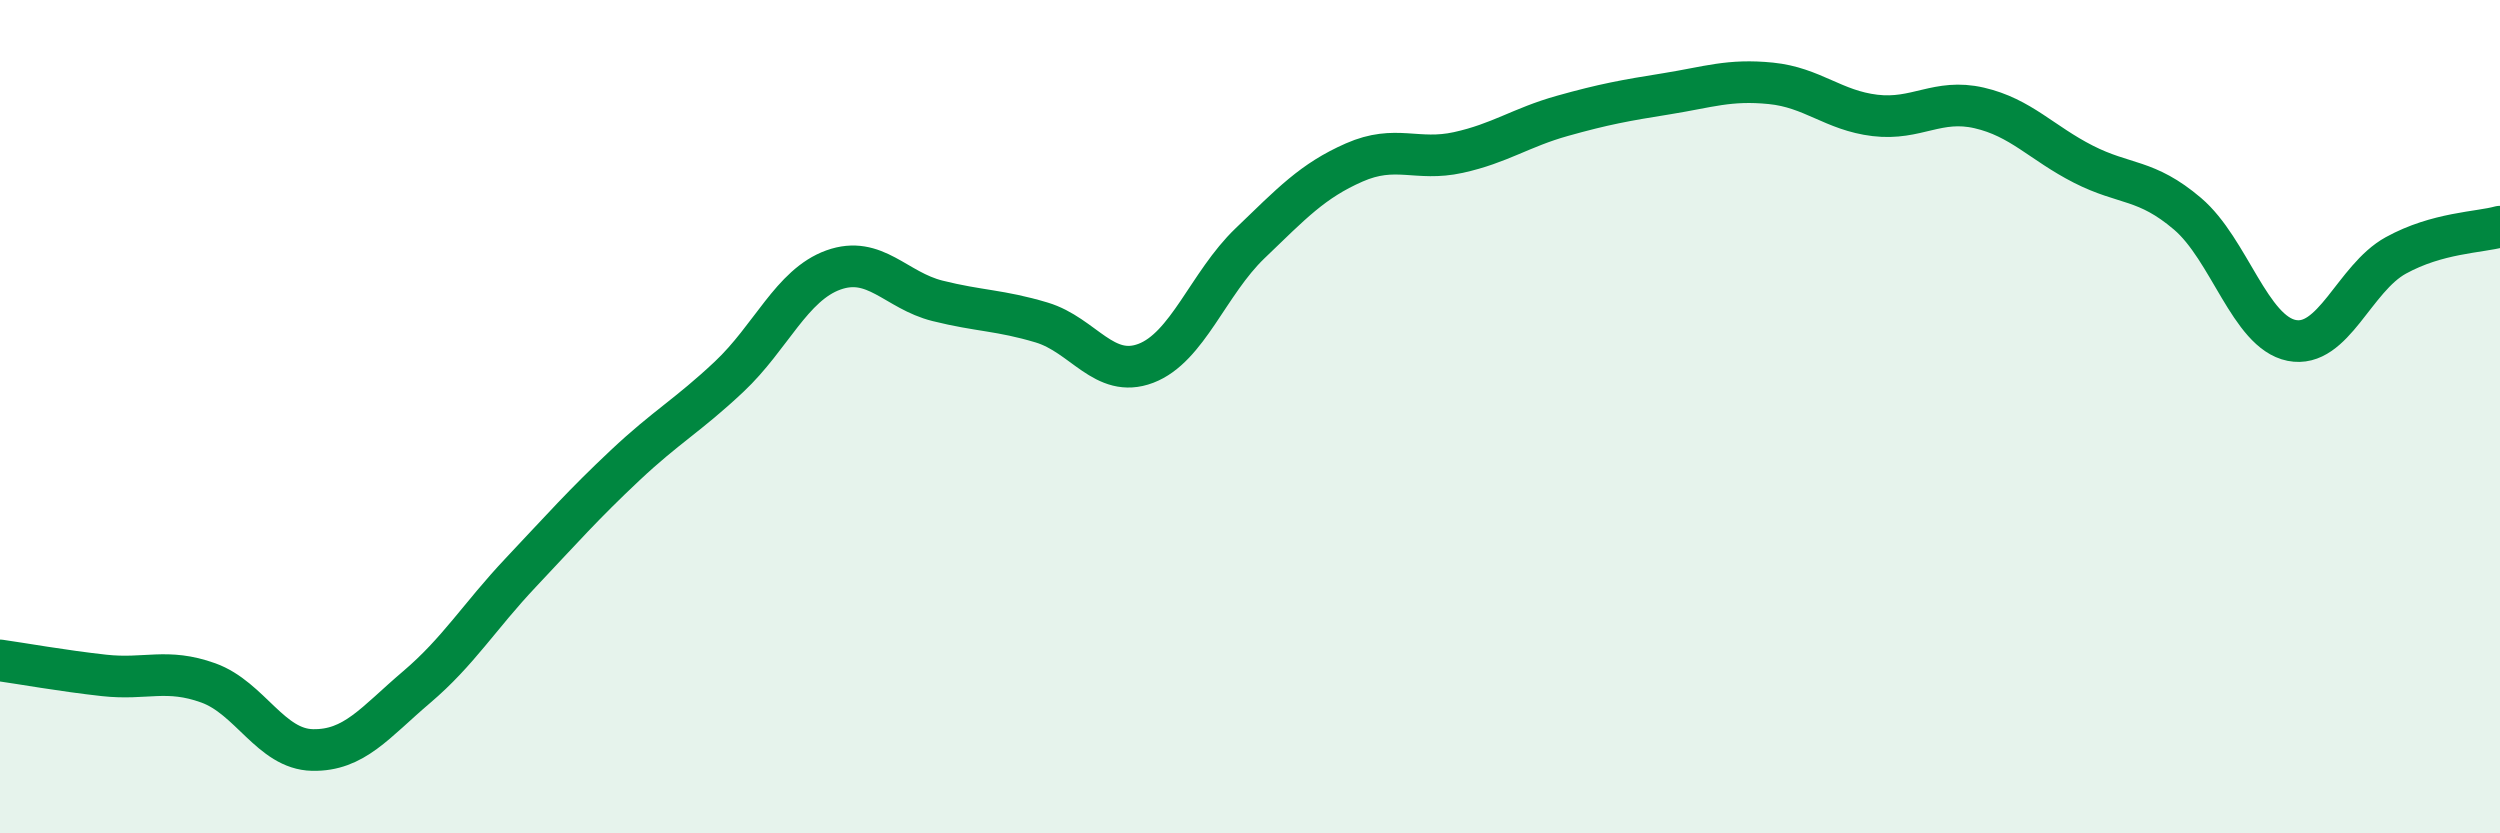
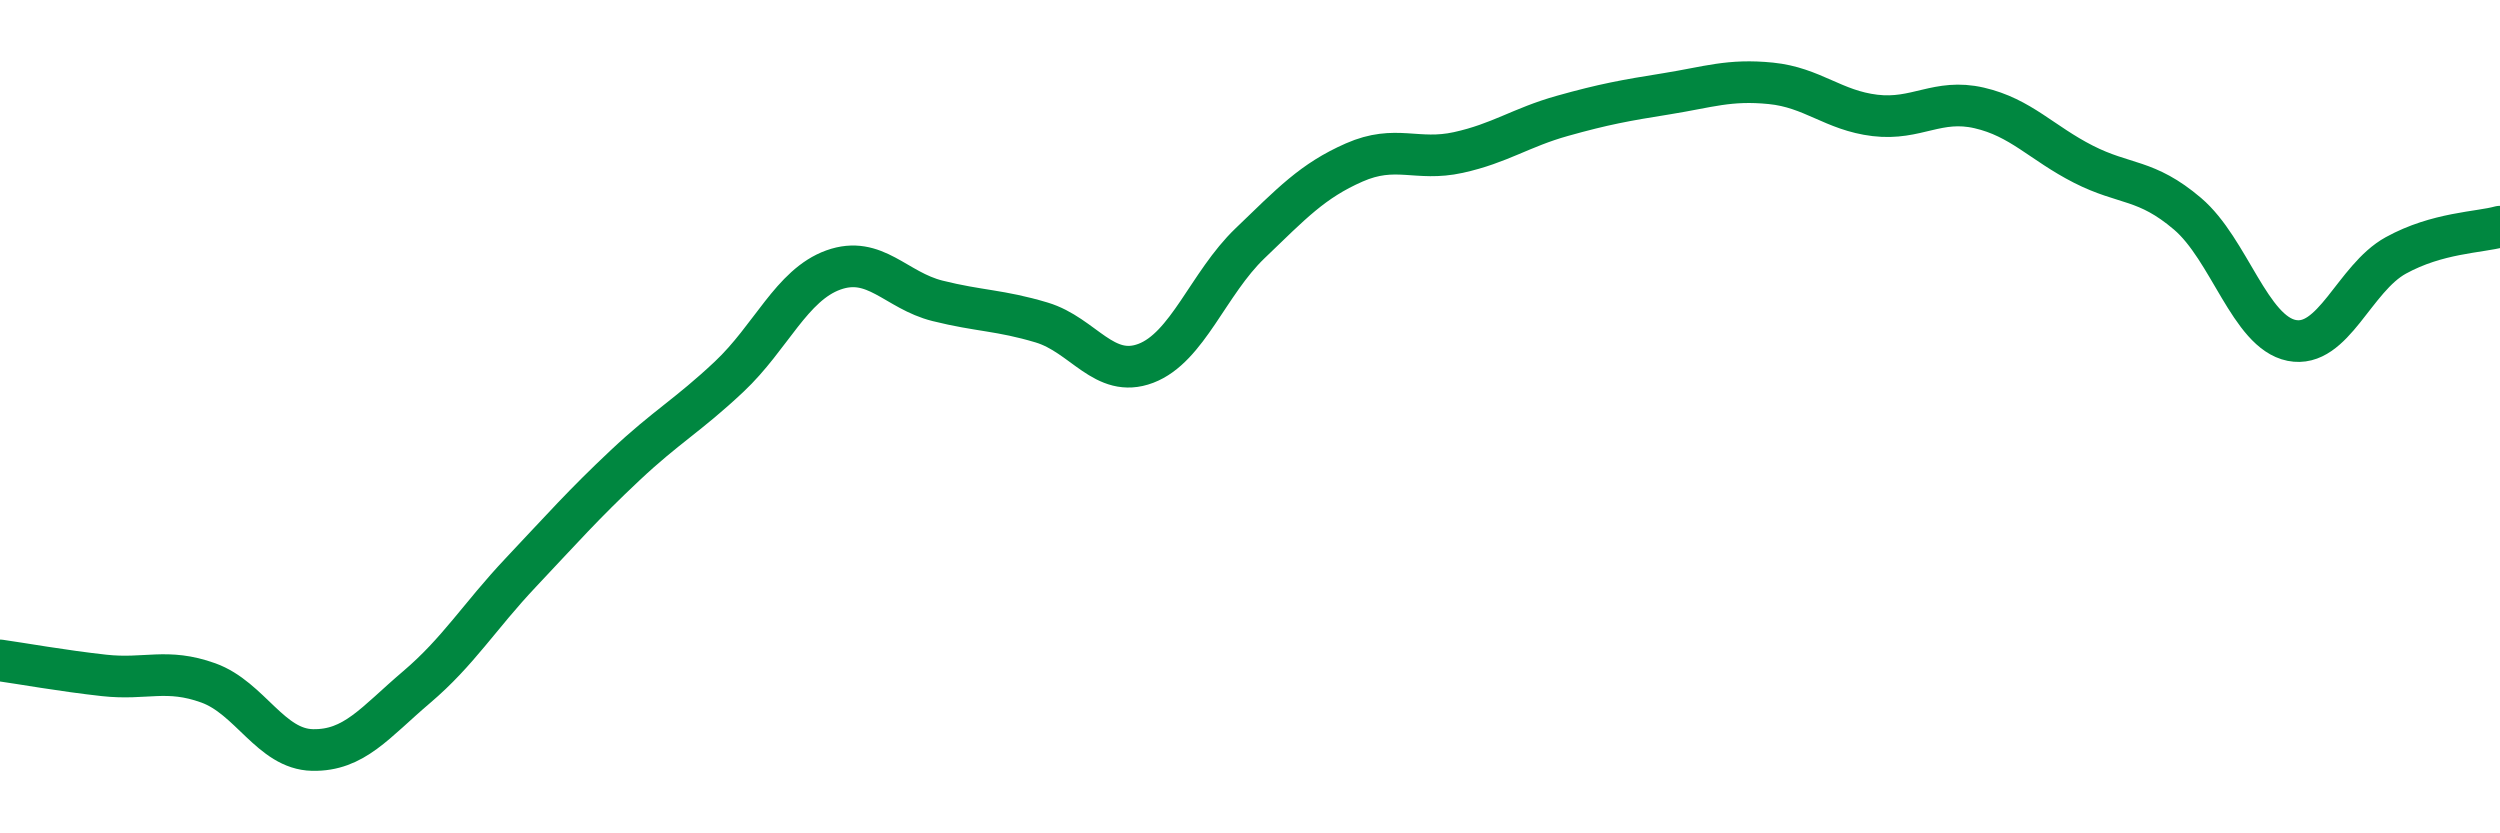
<svg xmlns="http://www.w3.org/2000/svg" width="60" height="20" viewBox="0 0 60 20">
-   <path d="M 0,15.85 C 0.5,15.92 1.5,16.1 2.5,16.21 C 3.5,16.32 4,16.03 5,16.39 C 6,16.75 6.5,17.98 7.5,18 C 8.5,18.02 9,17.34 10,16.49 C 11,15.64 11.5,14.8 12.5,13.74 C 13.5,12.68 14,12.11 15,11.17 C 16,10.23 16.5,9.98 17.5,9.04 C 18.5,8.1 19,6.84 20,6.48 C 21,6.12 21.5,6.97 22.5,7.22 C 23.5,7.47 24,7.44 25,7.74 C 26,8.04 26.5,9.1 27.5,8.72 C 28.5,8.34 29,6.8 30,5.84 C 31,4.88 31.5,4.34 32.5,3.9 C 33.5,3.46 34,3.88 35,3.66 C 36,3.44 36.5,3.06 37.5,2.78 C 38.5,2.5 39,2.41 40,2.25 C 41,2.09 41.5,1.9 42.5,2 C 43.5,2.1 44,2.65 45,2.77 C 46,2.89 46.5,2.36 47.5,2.59 C 48.5,2.82 49,3.43 50,3.94 C 51,4.45 51.5,4.28 52.5,5.13 C 53.5,5.98 54,7.97 55,8.17 C 56,8.37 56.5,6.68 57.5,6.13 C 58.5,5.58 59.5,5.58 60,5.44L60 20L0 20Z" fill="#008740" opacity="0.1" stroke-linecap="round" stroke-linejoin="round" />
  <path d="M 0,15.85 C 0.5,15.92 1.5,16.1 2.5,16.21 C 3.5,16.32 4,16.03 5,16.39 C 6,16.75 6.5,17.98 7.5,18 C 8.5,18.02 9,17.34 10,16.49 C 11,15.64 11.5,14.8 12.5,13.74 C 13.5,12.68 14,12.11 15,11.17 C 16,10.23 16.5,9.98 17.5,9.04 C 18.5,8.1 19,6.84 20,6.48 C 21,6.12 21.5,6.97 22.5,7.22 C 23.5,7.47 24,7.44 25,7.74 C 26,8.04 26.5,9.1 27.5,8.72 C 28.5,8.34 29,6.8 30,5.84 C 31,4.88 31.5,4.34 32.5,3.9 C 33.5,3.46 34,3.88 35,3.66 C 36,3.44 36.5,3.06 37.5,2.78 C 38.5,2.5 39,2.41 40,2.25 C 41,2.09 41.5,1.9 42.5,2 C 43.5,2.1 44,2.65 45,2.77 C 46,2.89 46.5,2.36 47.5,2.59 C 48.5,2.82 49,3.43 50,3.94 C 51,4.45 51.5,4.28 52.5,5.13 C 53.5,5.98 54,7.97 55,8.17 C 56,8.37 56.5,6.68 57.5,6.13 C 58.5,5.58 59.5,5.58 60,5.44" stroke="#008740" stroke-width="1" fill="none" stroke-linecap="round" stroke-linejoin="round" />
</svg>